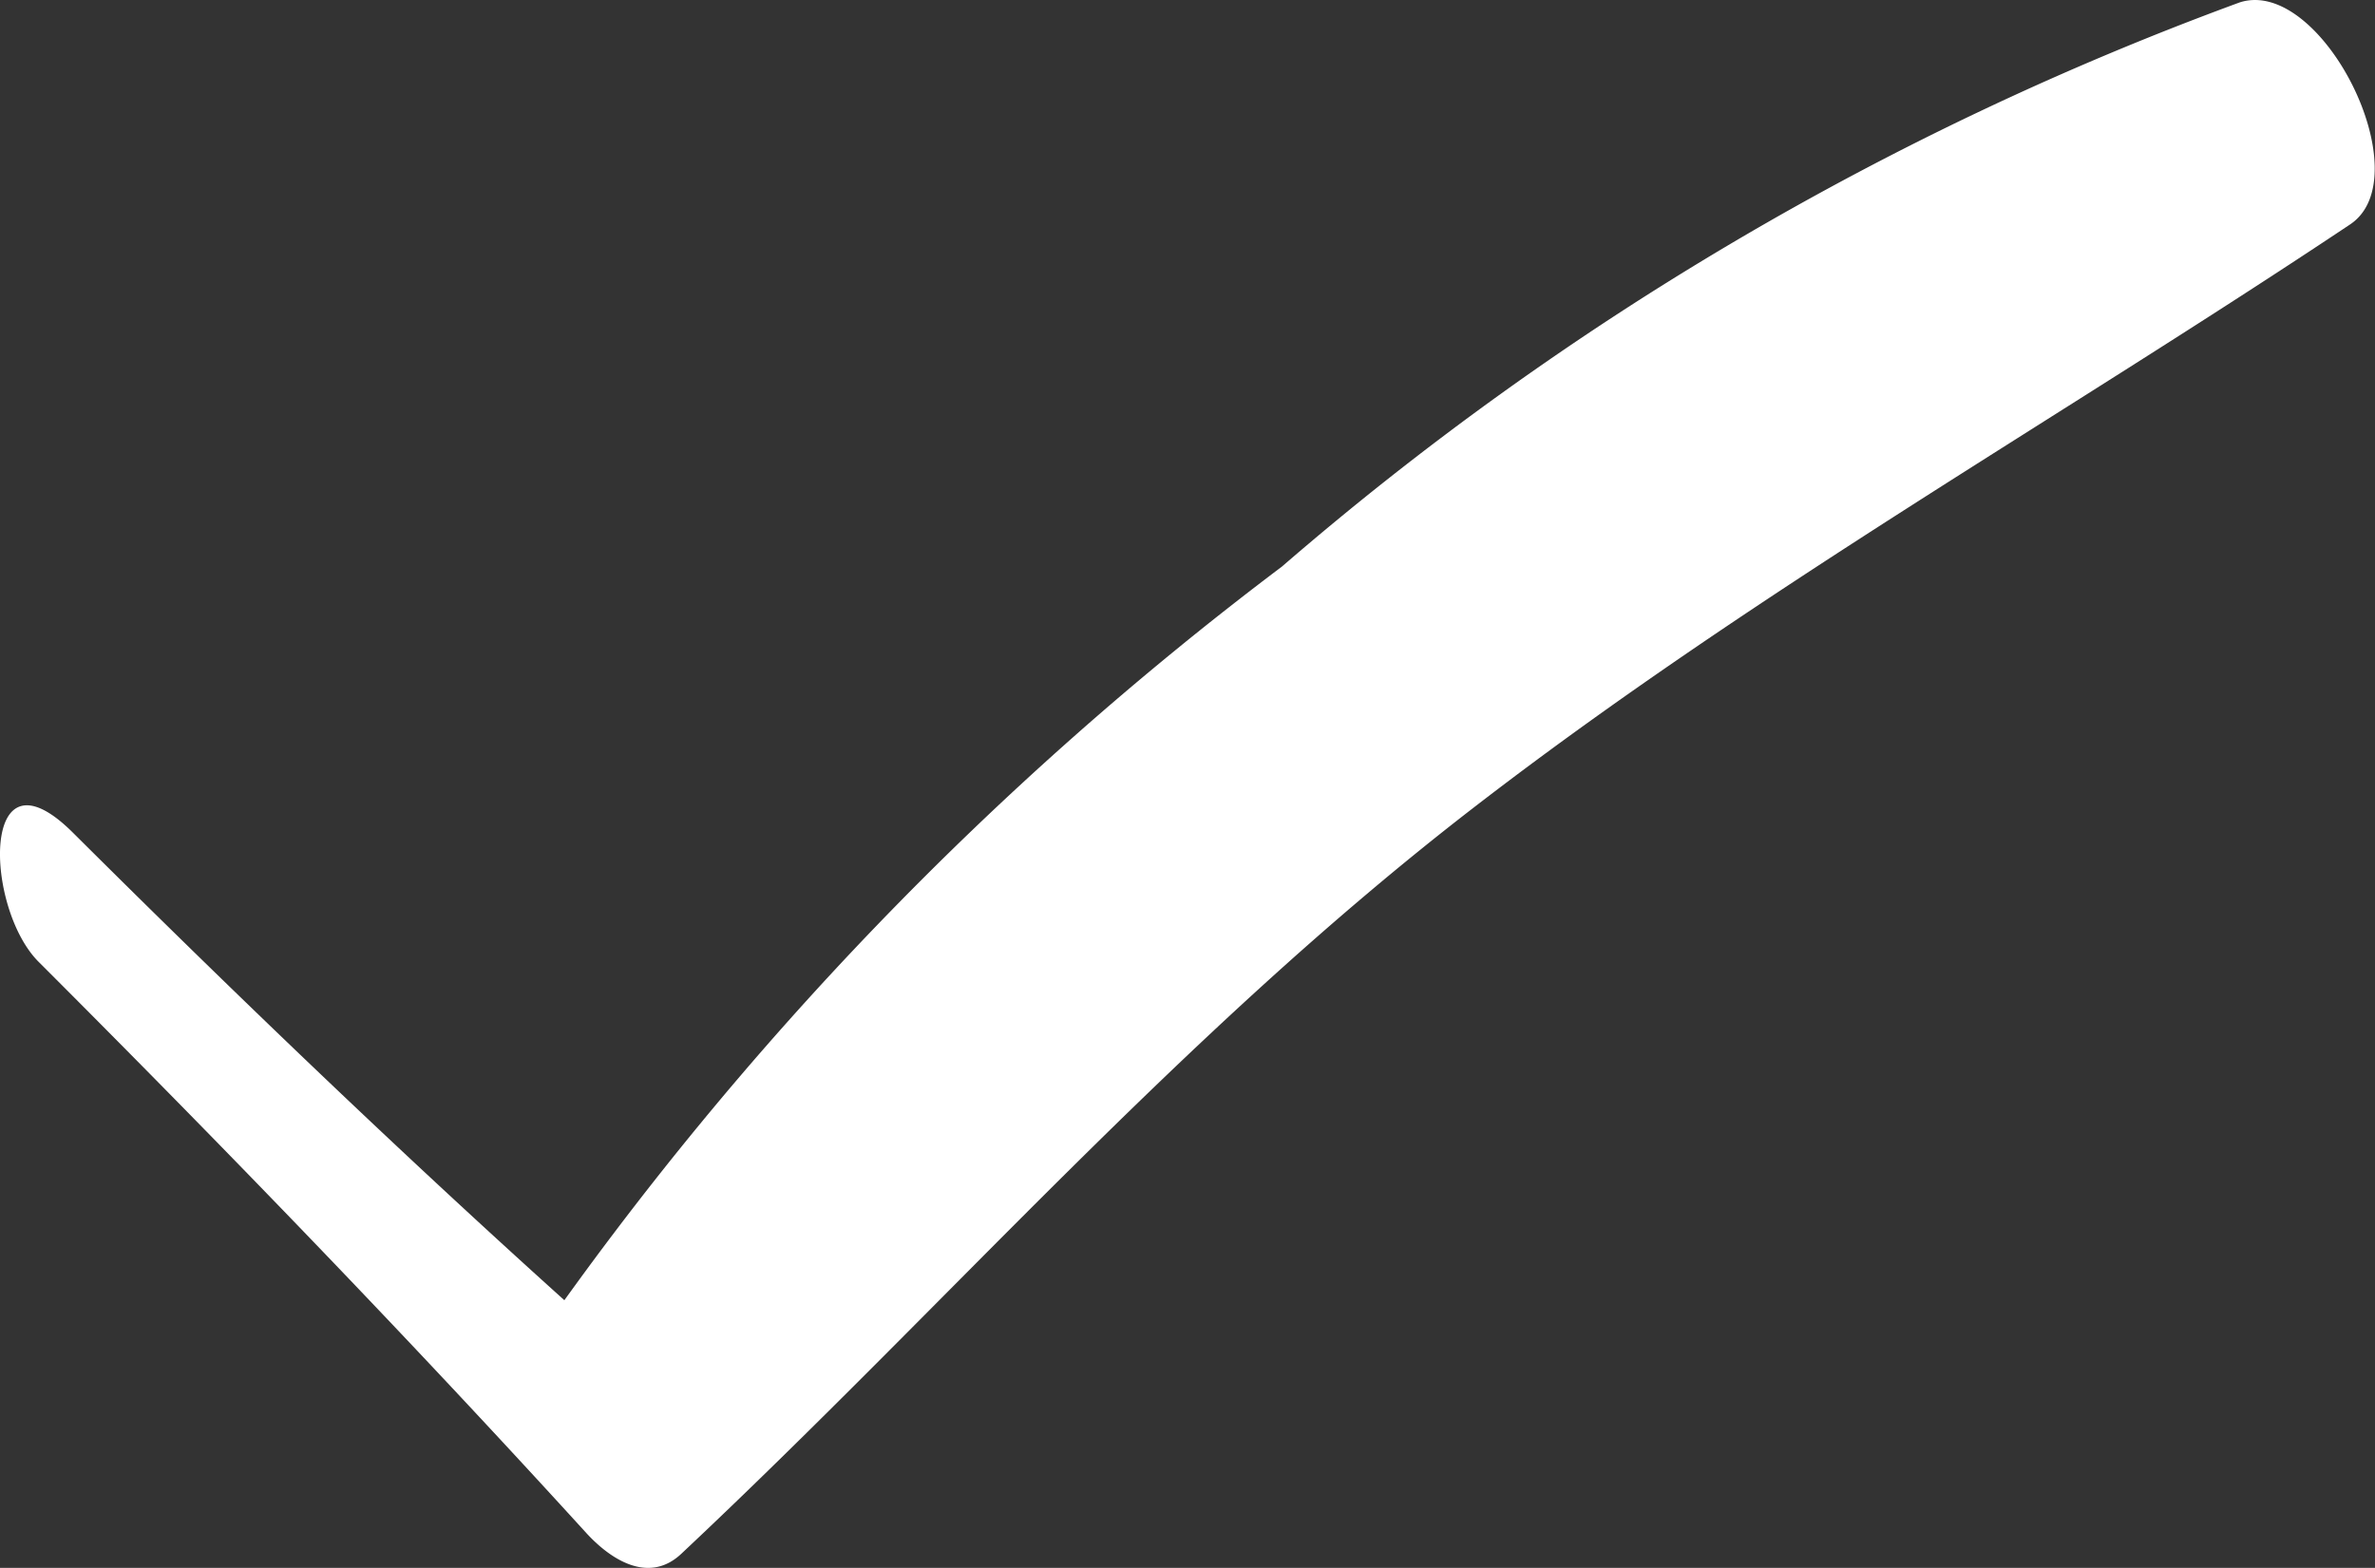
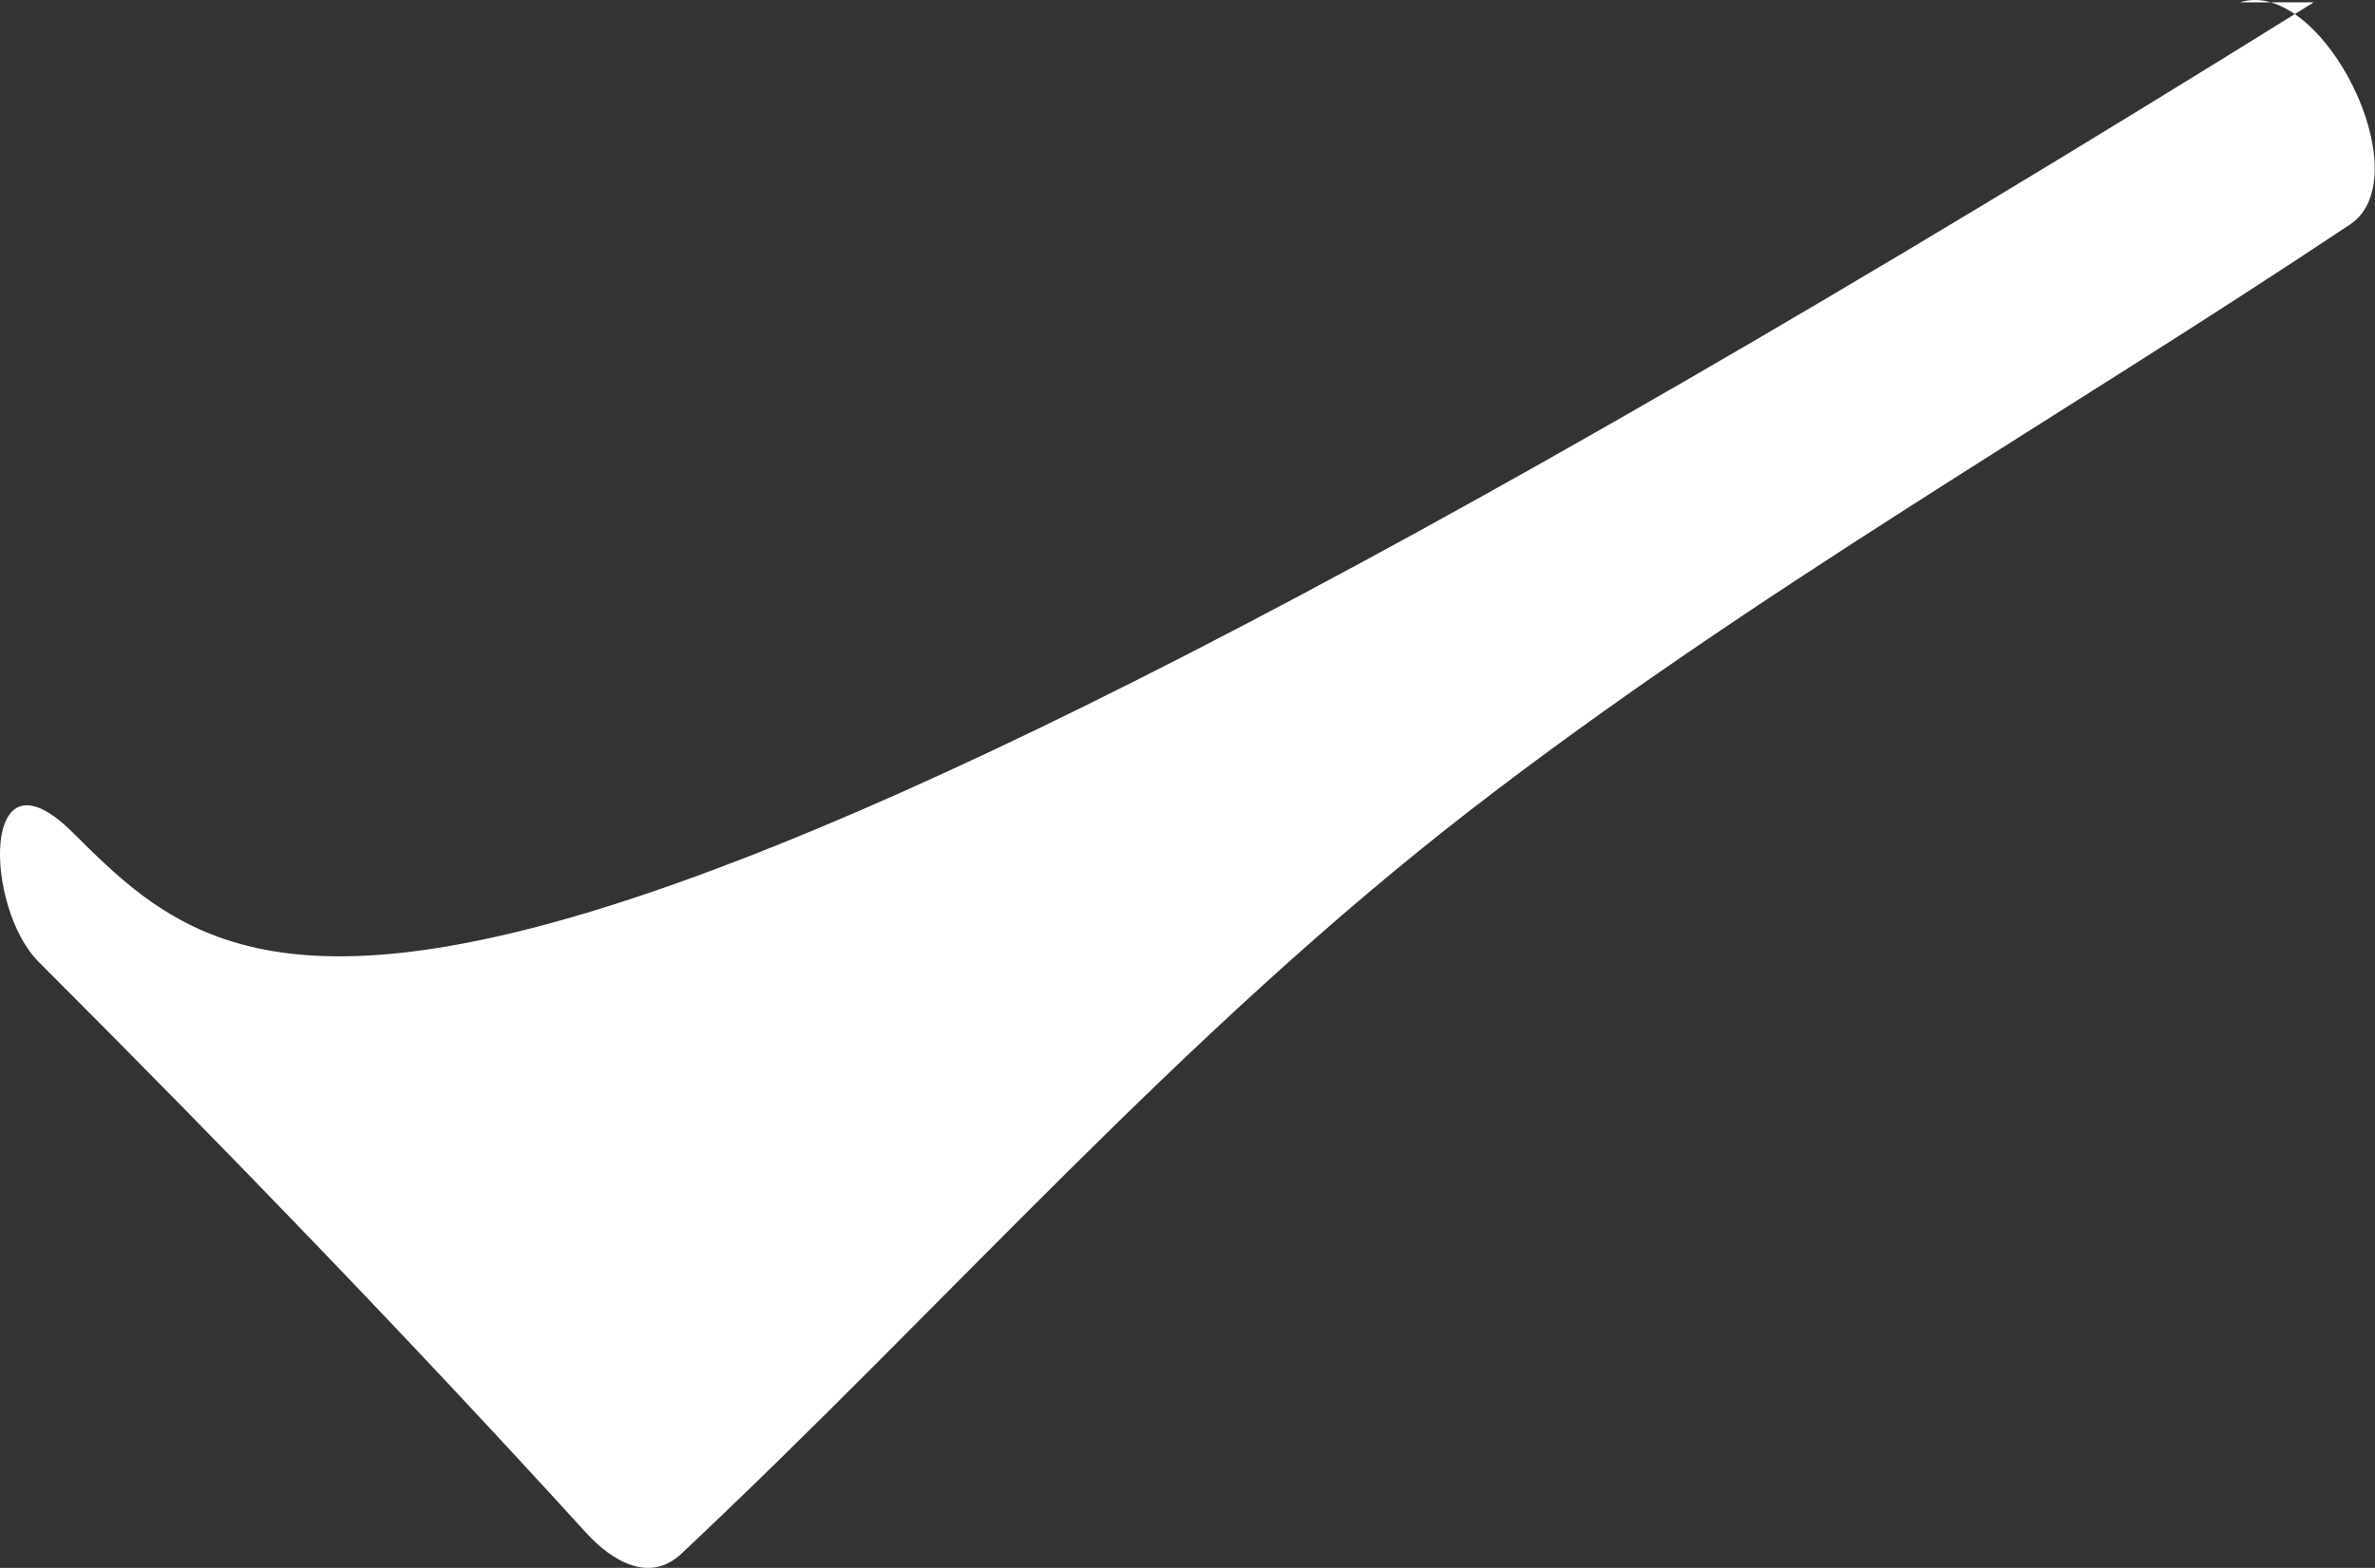
<svg xmlns="http://www.w3.org/2000/svg" width="18.172" height="12" viewBox="0 0 18.172 12">
  <rect x="0" y="0" width="18.172" height="12" fill="#333333" stroke="none" />
-   <path id="Check" d="M.3,7.364c1.424,1.424,2.83,2.878,4.187,4.368.2.218.487.387.729.157,2.038-1.914,3.827-3.984,6.058-5.707,2.134-1.648,4.471-2.972,6.708-4.465.55-.366-.215-1.9-.843-1.7A23.637,23.637,0,0,0,9.81,4.335,26.111,26.111,0,0,0,4.1,10.26h.565C3.259,9.009,1.893,7.7.556,6.369-.154,5.665-.118,6.953.3,7.364Z" transform="translate(-0.001 0.001)" fill="#fff" />
+   <path id="Check" d="M.3,7.364c1.424,1.424,2.83,2.878,4.187,4.368.2.218.487.387.729.157,2.038-1.914,3.827-3.984,6.058-5.707,2.134-1.648,4.471-2.972,6.708-4.465.55-.366-.215-1.9-.843-1.7h.565C3.259,9.009,1.893,7.7.556,6.369-.154,5.665-.118,6.953.3,7.364Z" transform="translate(-0.001 0.001)" fill="#fff" />
</svg>